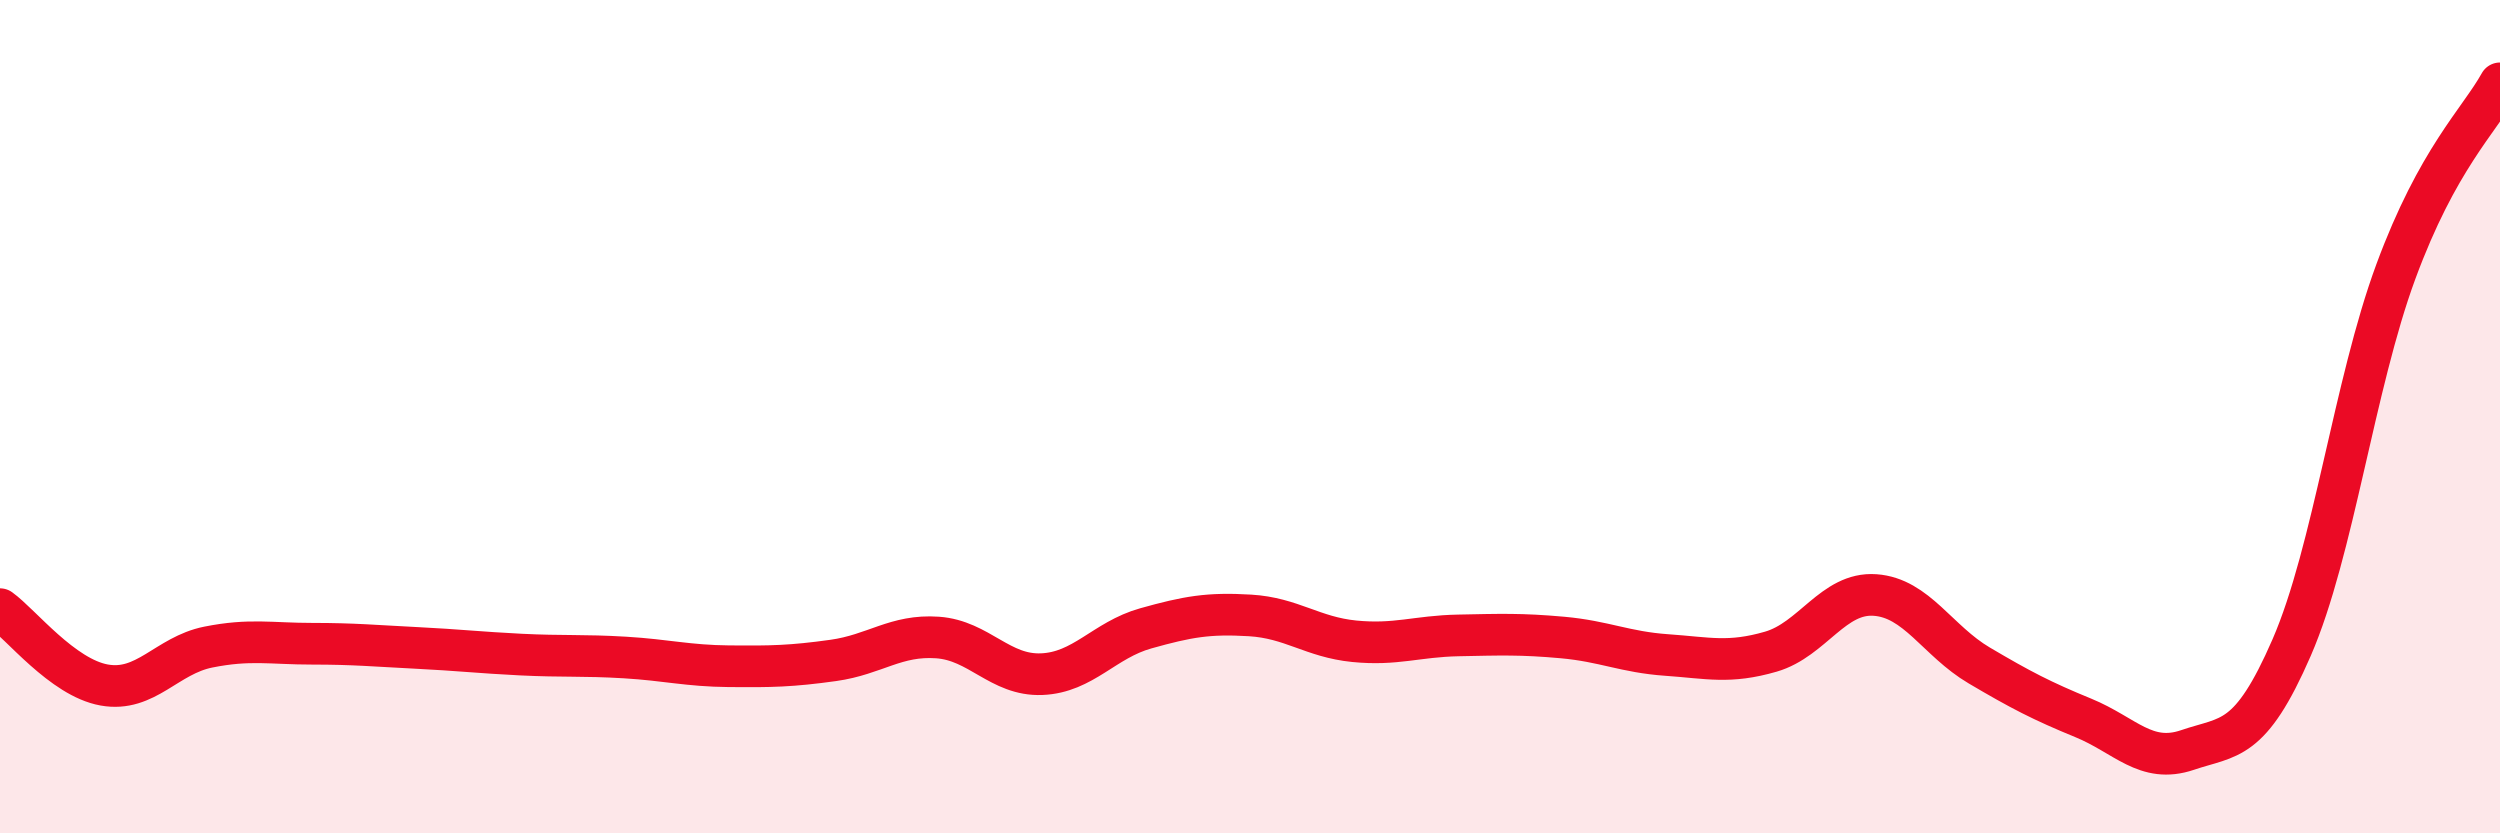
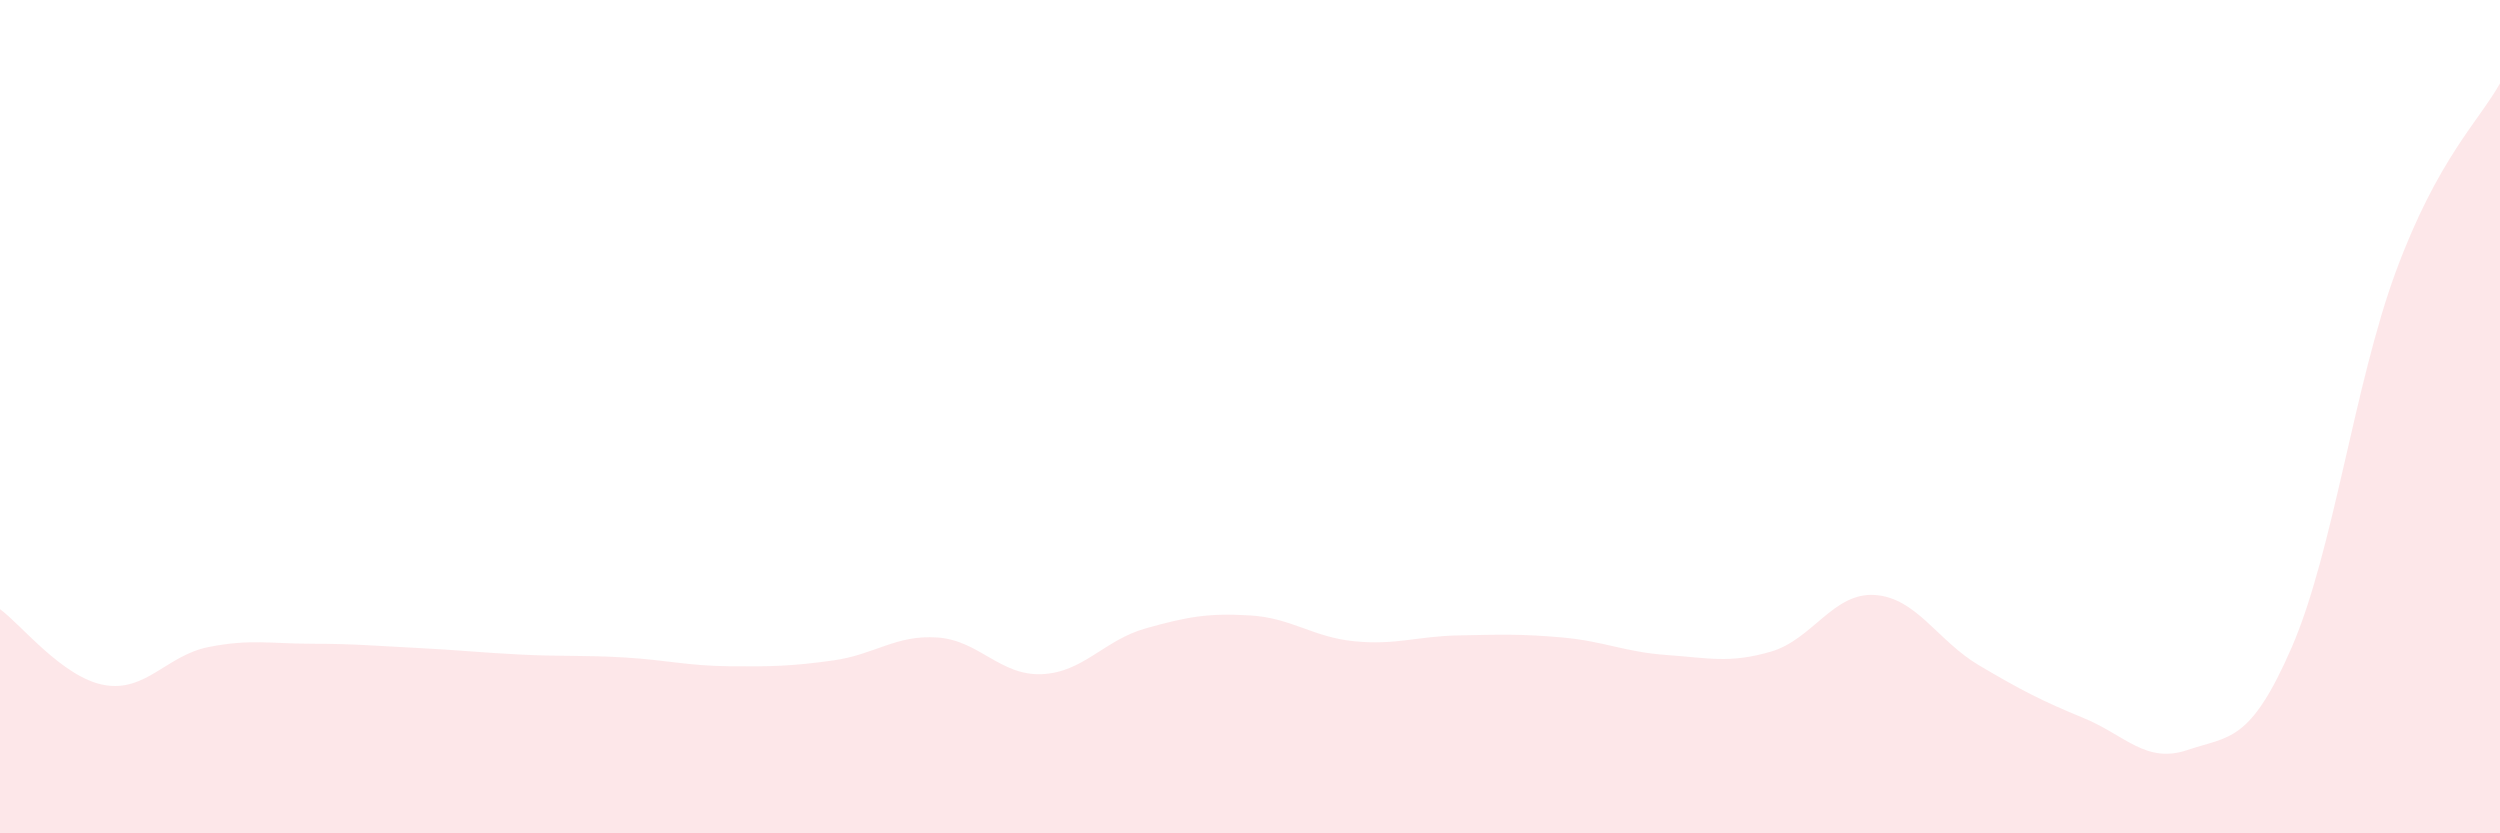
<svg xmlns="http://www.w3.org/2000/svg" width="60" height="20" viewBox="0 0 60 20">
  <path d="M 0,14.62 C 0.5,14.98 1.5,16.26 2.5,16.44 C 3.5,16.62 4,15.73 5,15.53 C 6,15.33 6.5,15.45 7.5,15.45 C 8.5,15.45 9,15.5 10,15.55 C 11,15.6 11.5,15.66 12.5,15.71 C 13.5,15.76 14,15.72 15,15.78 C 16,15.84 16.5,15.98 17.5,15.99 C 18.5,16 19,15.99 20,15.85 C 21,15.71 21.5,15.23 22.5,15.3 C 23.5,15.37 24,16.22 25,16.18 C 26,16.14 26.5,15.36 27.5,15.08 C 28.5,14.8 29,14.71 30,14.77 C 31,14.83 31.5,15.29 32.5,15.39 C 33.5,15.49 34,15.27 35,15.25 C 36,15.23 36.5,15.21 37.5,15.3 C 38.5,15.39 39,15.65 40,15.72 C 41,15.79 41.5,15.93 42.5,15.64 C 43.5,15.35 44,14.21 45,14.28 C 46,14.35 46.5,15.38 47.5,15.97 C 48.5,16.56 49,16.82 50,17.23 C 51,17.64 51.5,18.34 52.5,18 C 53.5,17.66 54,17.84 55,15.54 C 56,13.24 56.5,9.23 57.5,6.52 C 58.5,3.81 59.5,2.9 60,2L60 20L0 20Z" fill="#EB0A25" opacity="0.1" stroke-linecap="round" stroke-linejoin="round" />
-   <path d="M 0,14.62 C 0.5,14.98 1.5,16.26 2.5,16.44 C 3.5,16.62 4,15.73 5,15.53 C 6,15.33 6.5,15.45 7.5,15.45 C 8.5,15.45 9,15.5 10,15.55 C 11,15.6 11.5,15.66 12.5,15.71 C 13.5,15.76 14,15.72 15,15.78 C 16,15.84 16.5,15.98 17.5,15.99 C 18.5,16 19,15.99 20,15.85 C 21,15.71 21.5,15.23 22.5,15.3 C 23.5,15.37 24,16.22 25,16.18 C 26,16.14 26.5,15.36 27.5,15.08 C 28.5,14.8 29,14.71 30,14.77 C 31,14.83 31.5,15.29 32.5,15.39 C 33.5,15.49 34,15.27 35,15.25 C 36,15.23 36.5,15.21 37.5,15.3 C 38.5,15.39 39,15.65 40,15.72 C 41,15.79 41.5,15.93 42.5,15.64 C 43.5,15.35 44,14.21 45,14.28 C 46,14.35 46.5,15.38 47.5,15.97 C 48.5,16.56 49,16.82 50,17.23 C 51,17.64 51.5,18.34 52.5,18 C 53.5,17.66 54,17.84 55,15.54 C 56,13.24 56.5,9.23 57.5,6.52 C 58.5,3.81 59.5,2.9 60,2" stroke="#EB0A25" stroke-width="1" fill="none" stroke-linecap="round" stroke-linejoin="round" />
</svg>